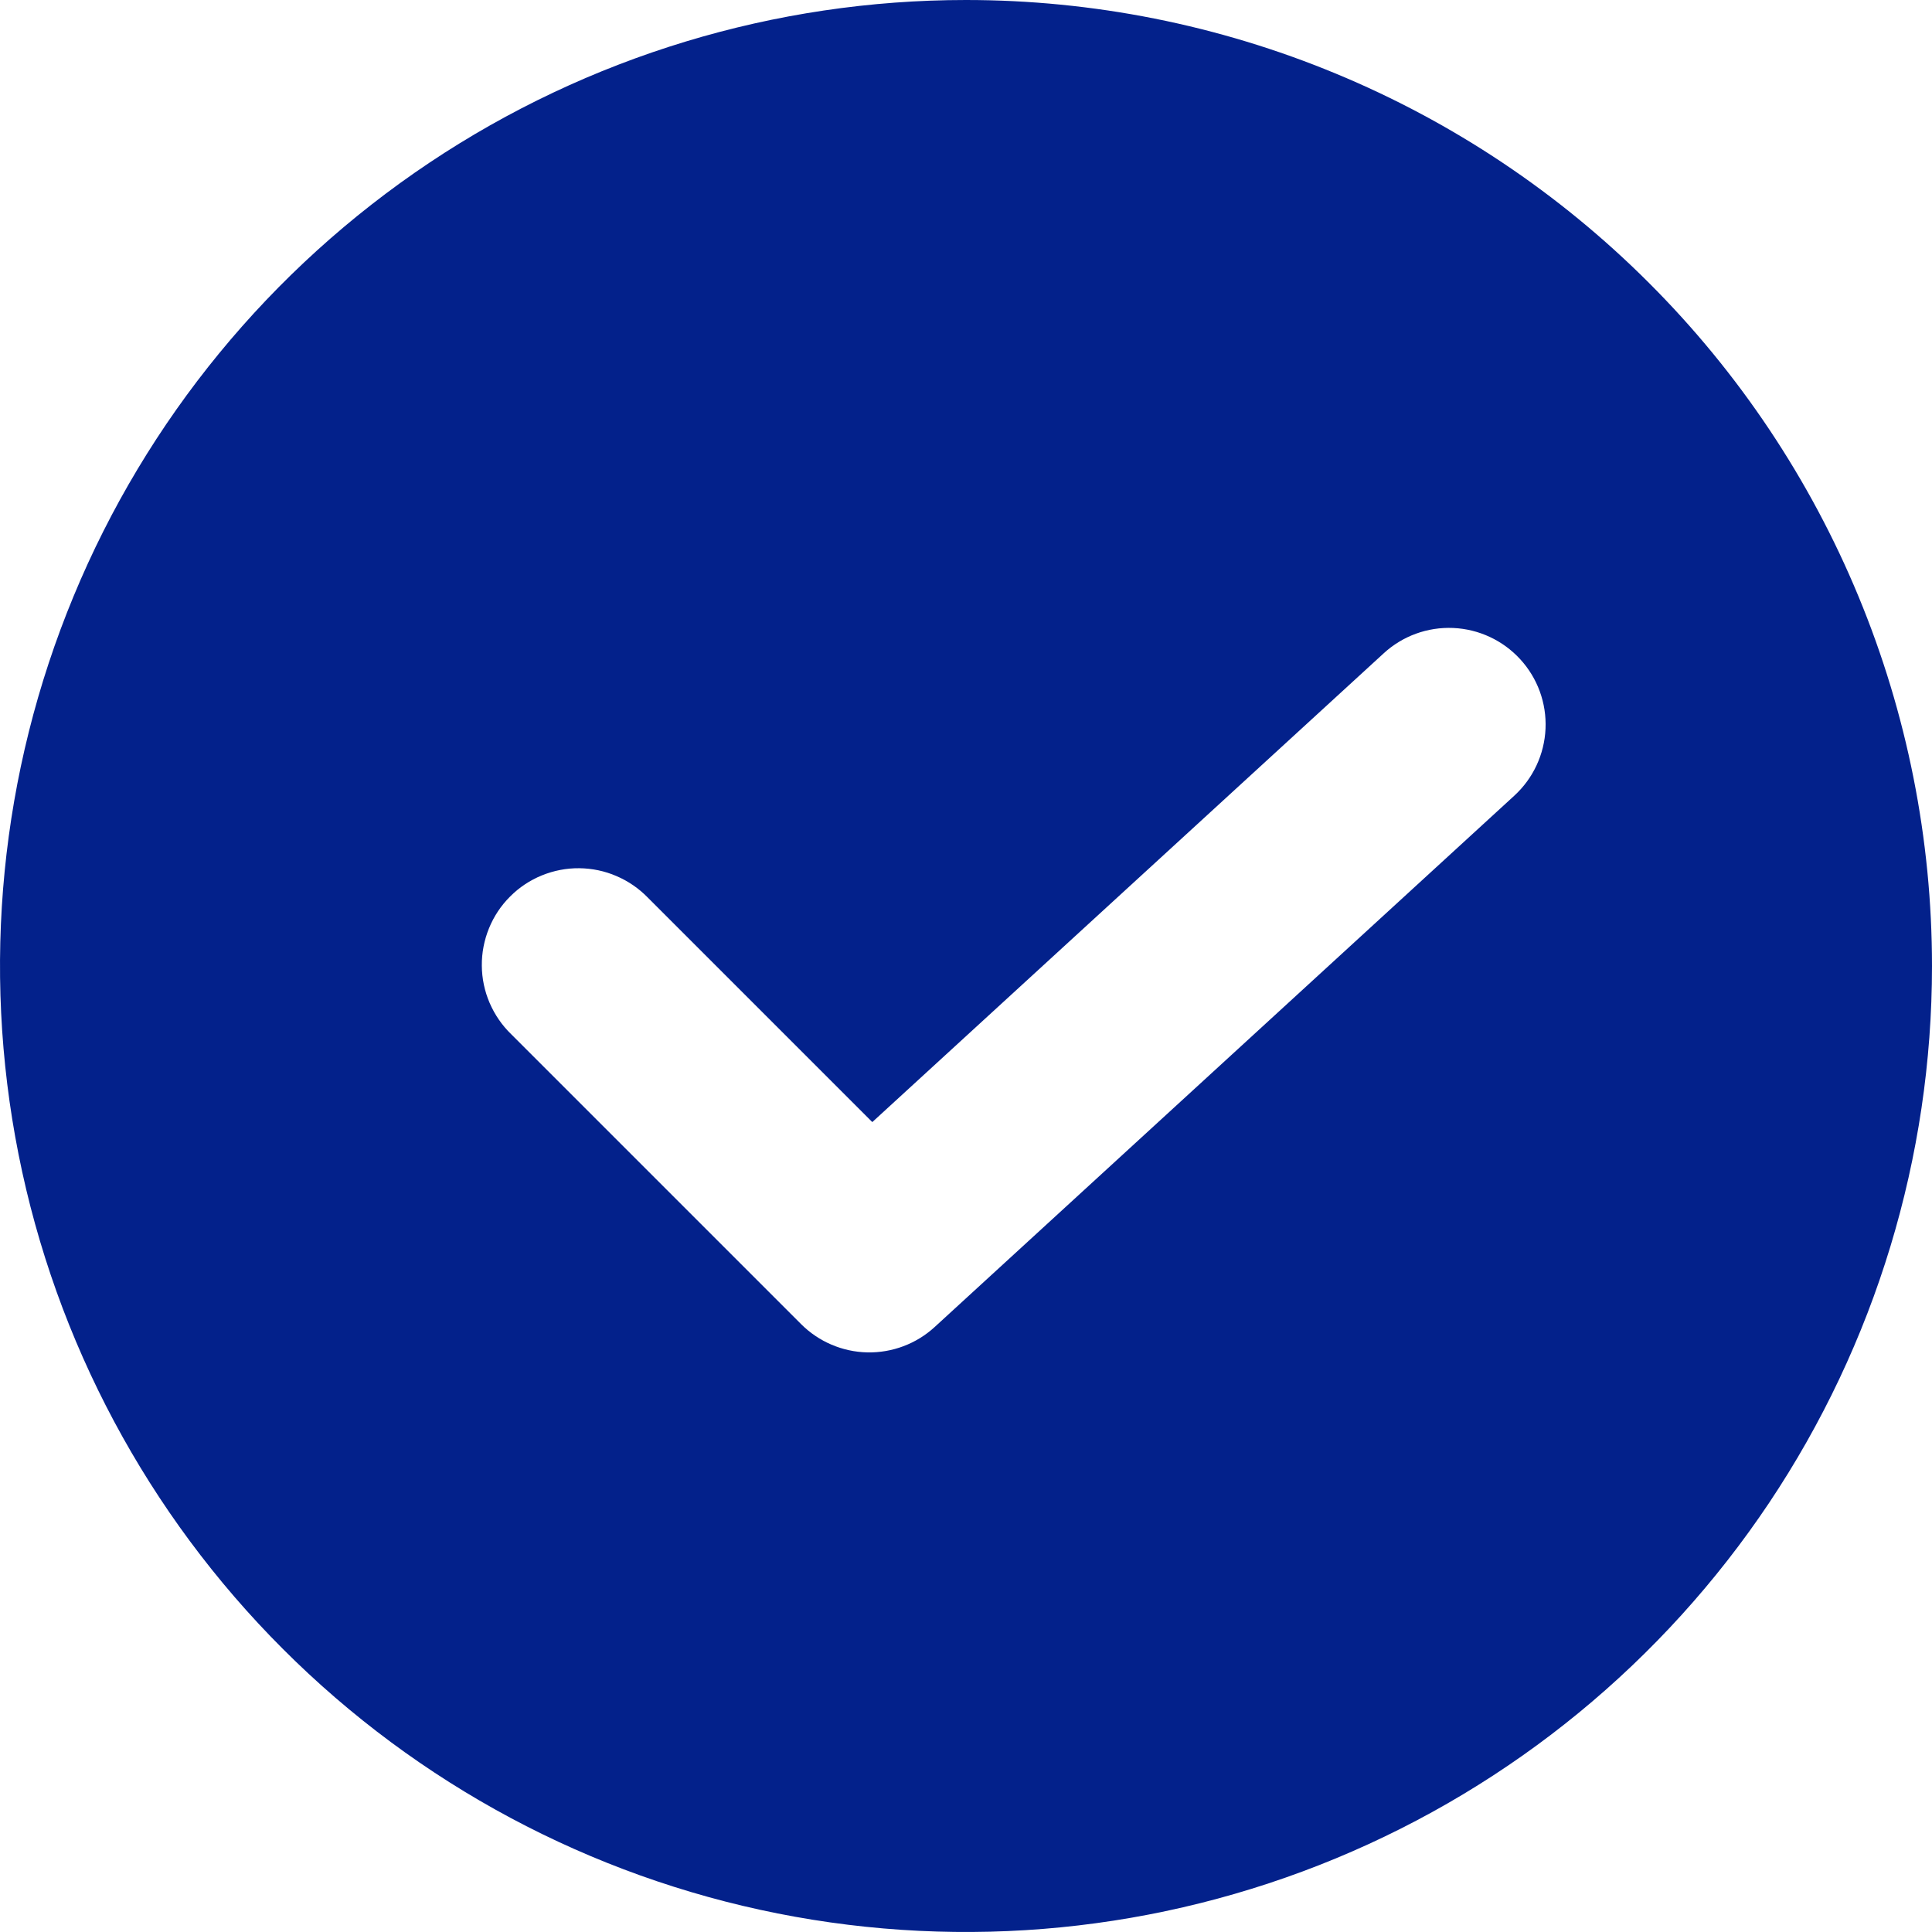
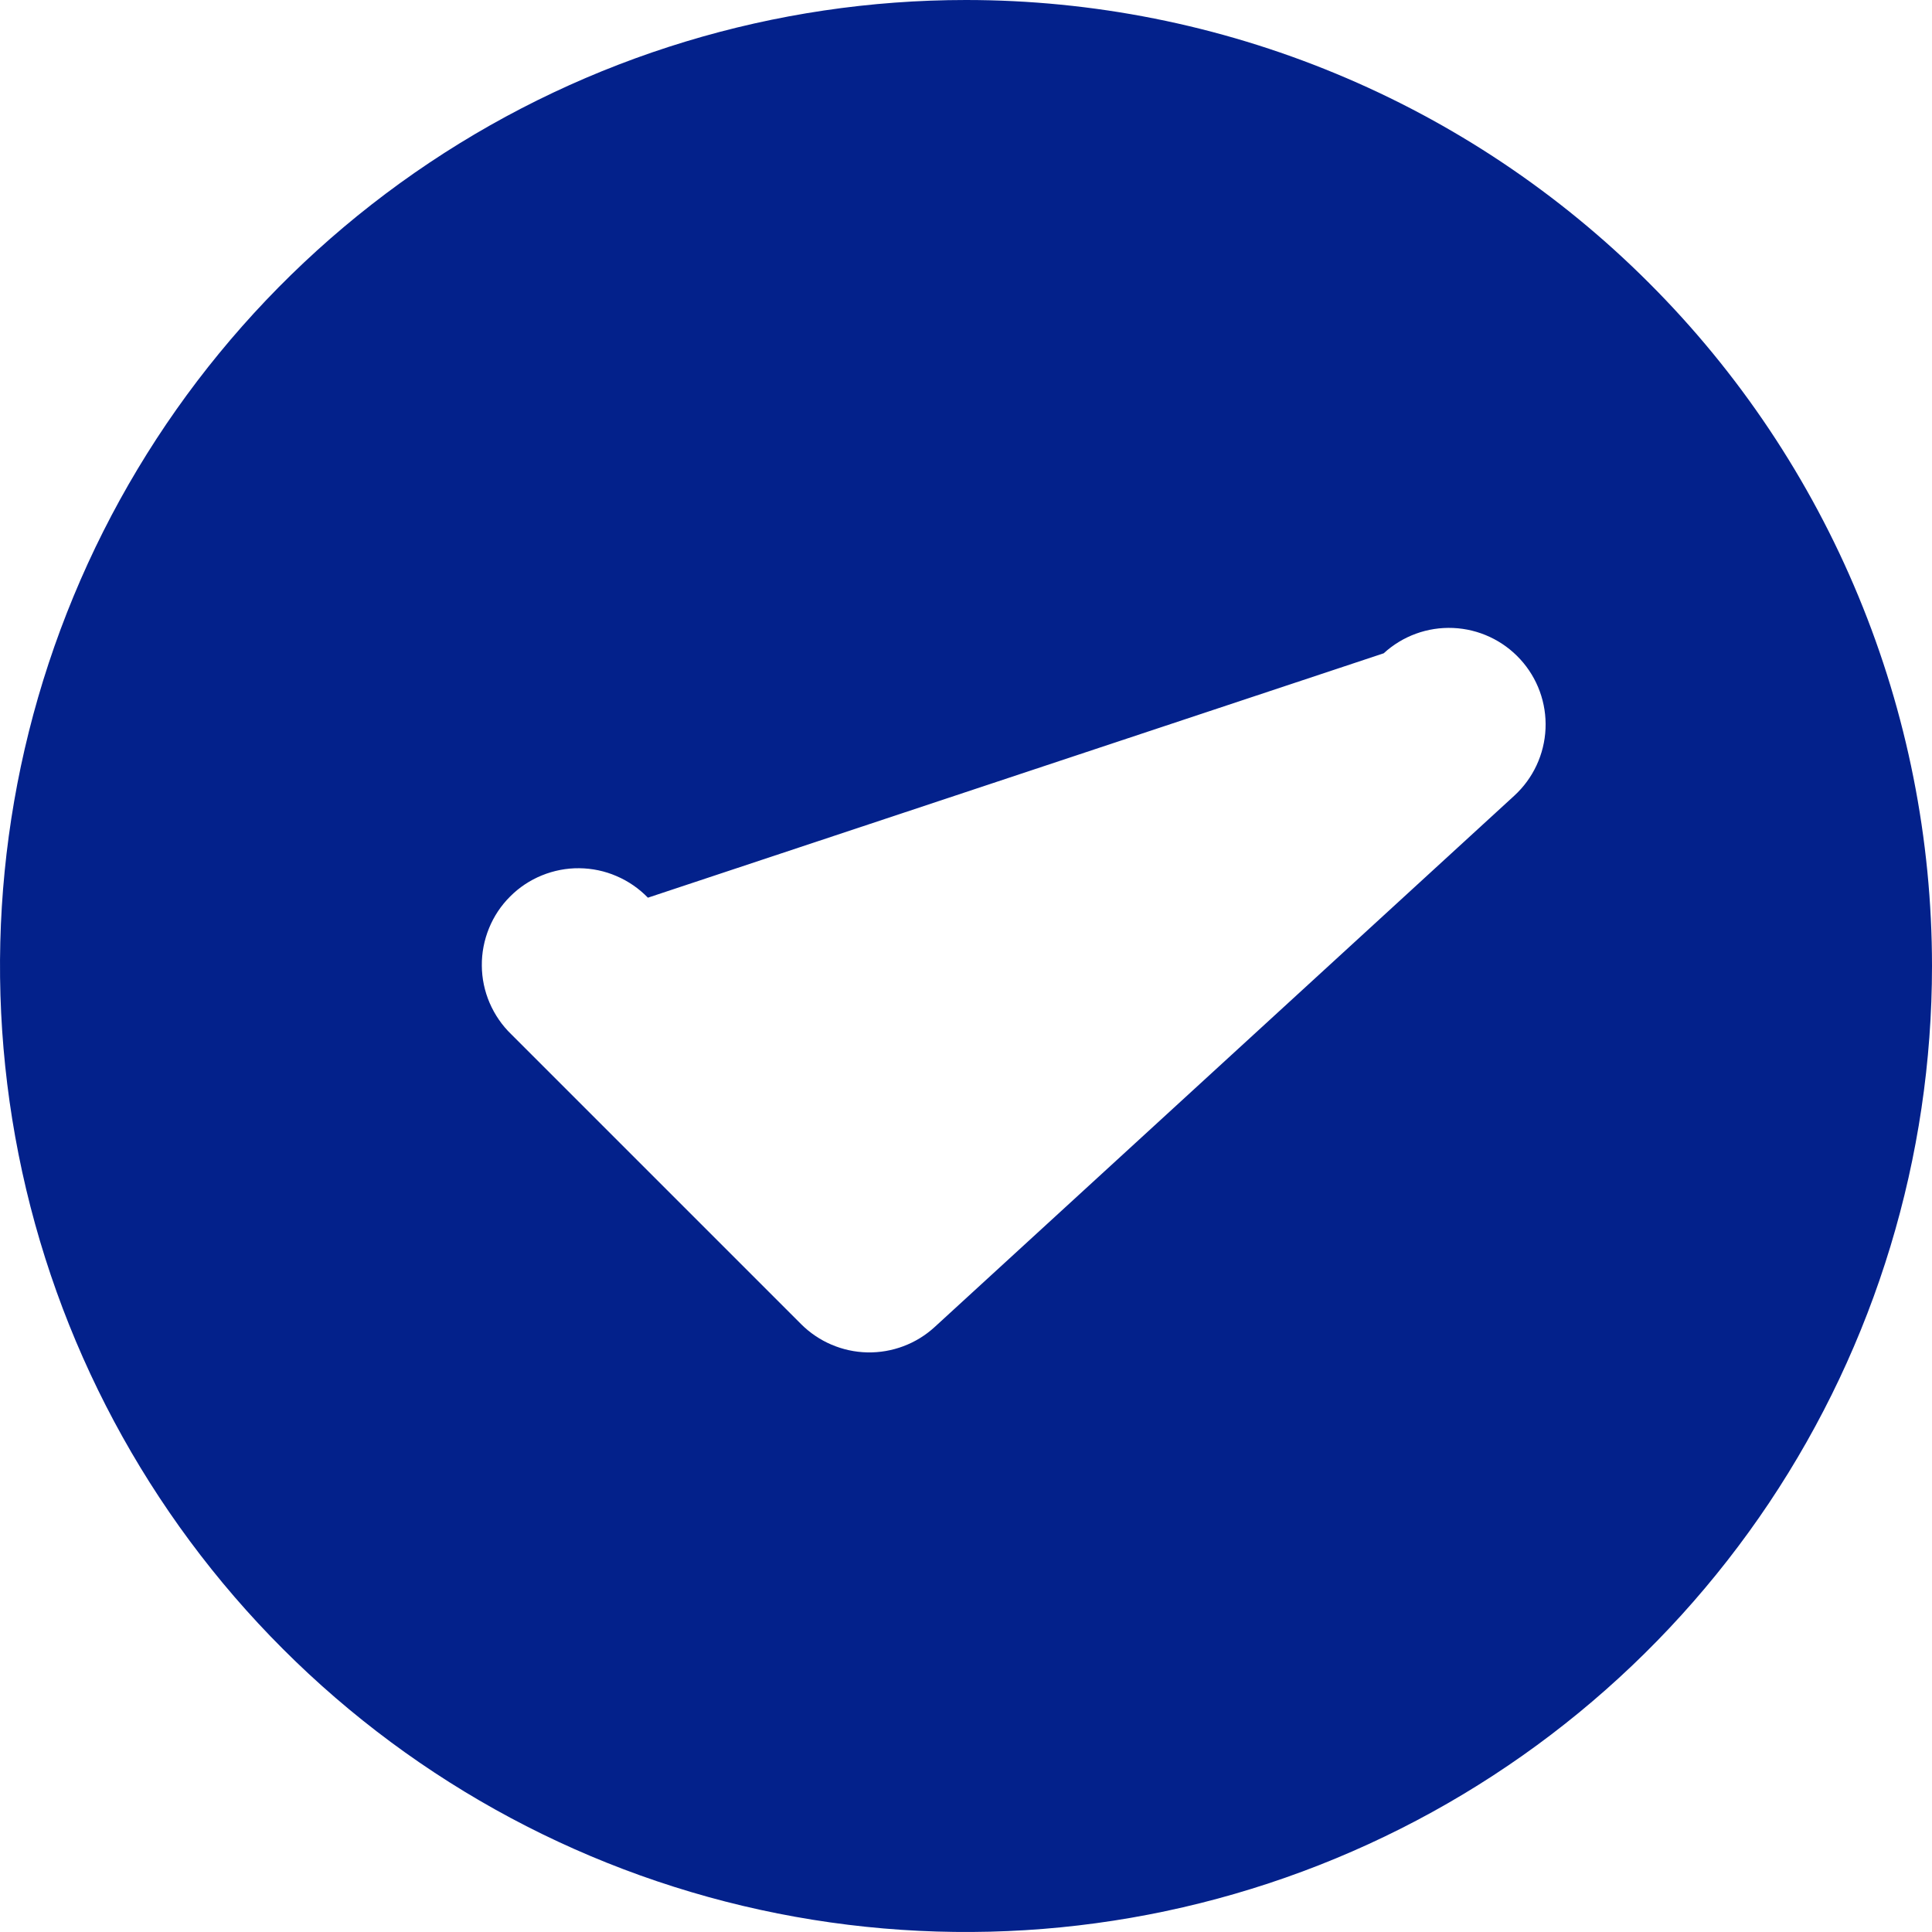
<svg xmlns="http://www.w3.org/2000/svg" width="28" height="28" viewBox="0 0 28 28" fill="none">
-   <path d="M14 0C11.231 0 8.524 0.821 6.222 2.359C3.92 3.898 2.125 6.084 1.066 8.642C0.006 11.201 -0.271 14.015 0.269 16.731C0.809 19.447 2.143 21.942 4.101 23.899C6.058 25.857 8.553 27.191 11.269 27.731C13.985 28.271 16.799 27.994 19.358 26.934C21.916 25.875 24.102 24.08 25.641 21.778C27.179 19.476 28 16.769 28 14C28 12.162 27.638 10.341 26.934 8.642C26.231 6.944 25.2 5.401 23.899 4.101C22.599 2.8 21.056 1.769 19.358 1.066C17.659 0.362 15.838 0 14 0ZM21.946 11.532L13.546 19.232C13.28 19.476 12.931 19.607 12.57 19.6C12.209 19.592 11.865 19.445 11.61 19.19L7.41 14.99C7.276 14.861 7.17 14.706 7.096 14.535C7.023 14.365 6.984 14.181 6.983 13.995C6.981 13.809 7.017 13.625 7.087 13.453C7.157 13.281 7.261 13.124 7.393 12.993C7.524 12.861 7.681 12.757 7.853 12.687C8.025 12.617 8.209 12.581 8.395 12.583C8.581 12.585 8.765 12.623 8.935 12.697C9.106 12.77 9.261 12.877 9.39 13.01L12.642 16.262L20.054 9.468C20.327 9.217 20.689 9.085 21.06 9.101C21.431 9.117 21.781 9.28 22.032 9.554C22.283 9.827 22.415 10.189 22.399 10.56C22.383 10.931 22.22 11.281 21.946 11.532Z" fill="#03218B" />
+   <path d="M14 0C11.231 0 8.524 0.821 6.222 2.359C3.92 3.898 2.125 6.084 1.066 8.642C0.006 11.201 -0.271 14.015 0.269 16.731C0.809 19.447 2.143 21.942 4.101 23.899C6.058 25.857 8.553 27.191 11.269 27.731C13.985 28.271 16.799 27.994 19.358 26.934C21.916 25.875 24.102 24.08 25.641 21.778C27.179 19.476 28 16.769 28 14C28 12.162 27.638 10.341 26.934 8.642C26.231 6.944 25.2 5.401 23.899 4.101C22.599 2.8 21.056 1.769 19.358 1.066C17.659 0.362 15.838 0 14 0ZM21.946 11.532L13.546 19.232C13.28 19.476 12.931 19.607 12.57 19.6C12.209 19.592 11.865 19.445 11.61 19.19L7.41 14.99C7.276 14.861 7.17 14.706 7.096 14.535C7.023 14.365 6.984 14.181 6.983 13.995C6.981 13.809 7.017 13.625 7.087 13.453C7.157 13.281 7.261 13.124 7.393 12.993C7.524 12.861 7.681 12.757 7.853 12.687C8.025 12.617 8.209 12.581 8.395 12.583C8.581 12.585 8.765 12.623 8.935 12.697C9.106 12.77 9.261 12.877 9.39 13.01L20.054 9.468C20.327 9.217 20.689 9.085 21.06 9.101C21.431 9.117 21.781 9.28 22.032 9.554C22.283 9.827 22.415 10.189 22.399 10.56C22.383 10.931 22.22 11.281 21.946 11.532Z" fill="#03218B" />
</svg>